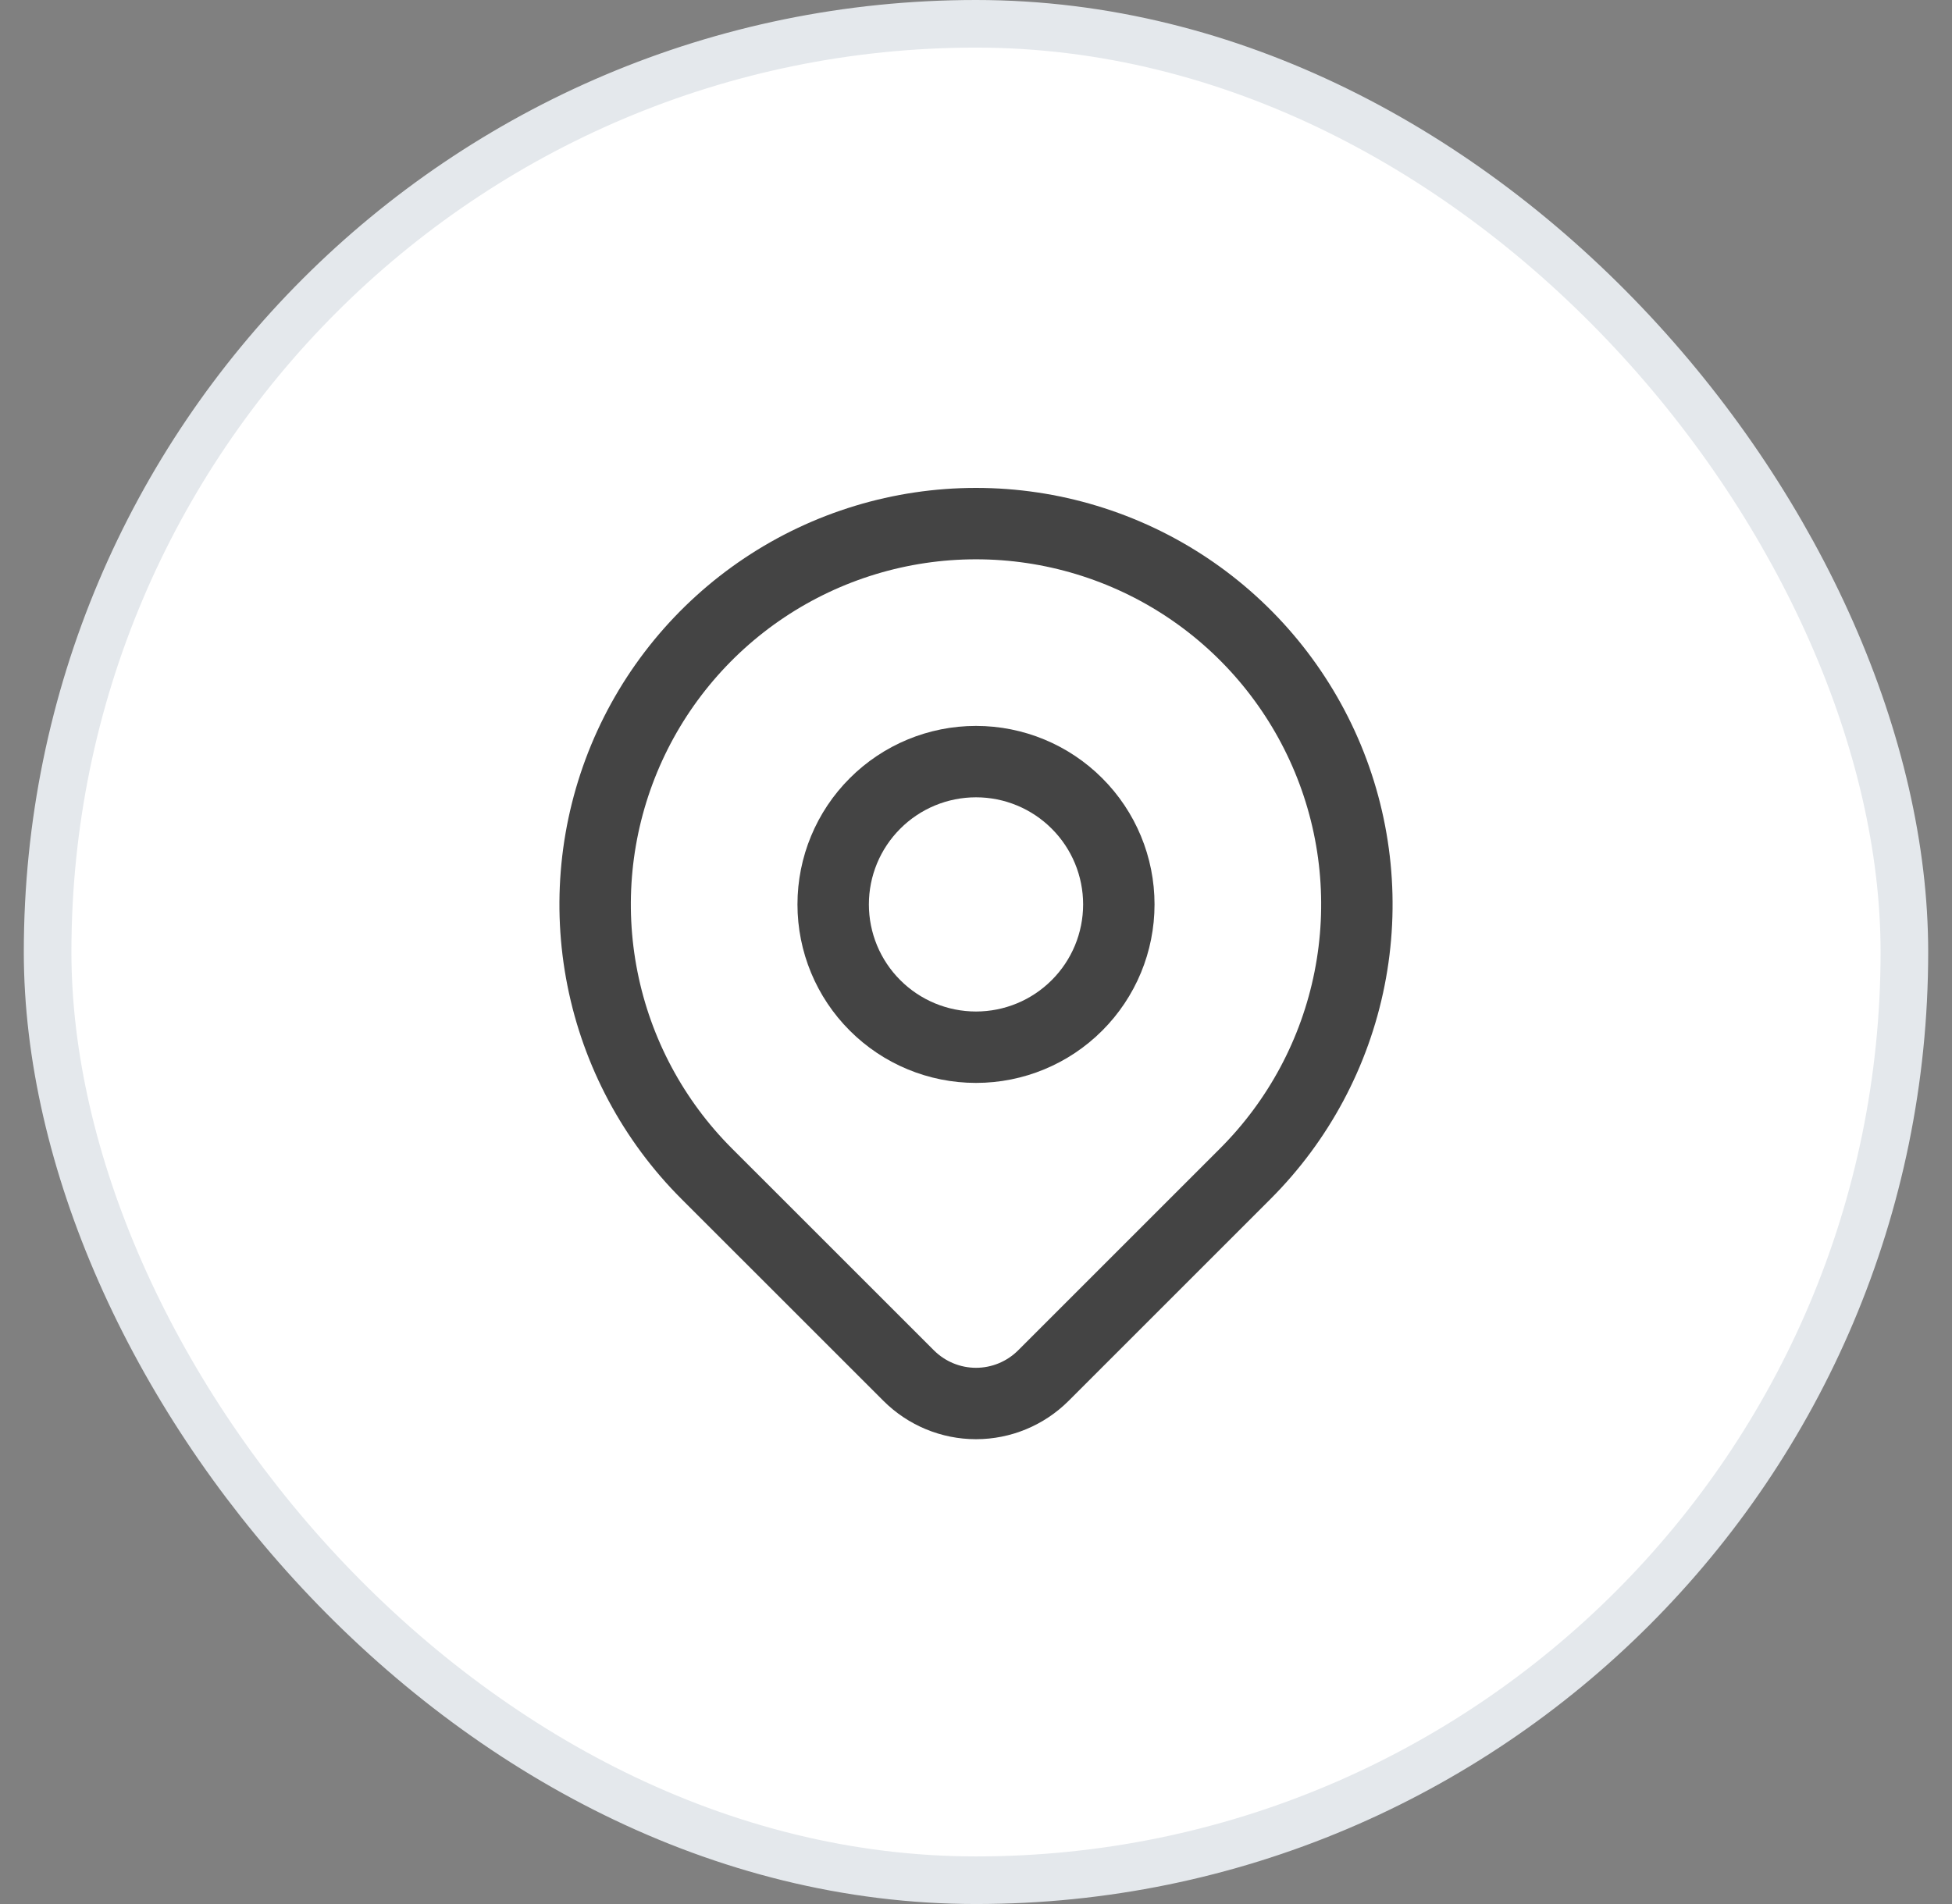
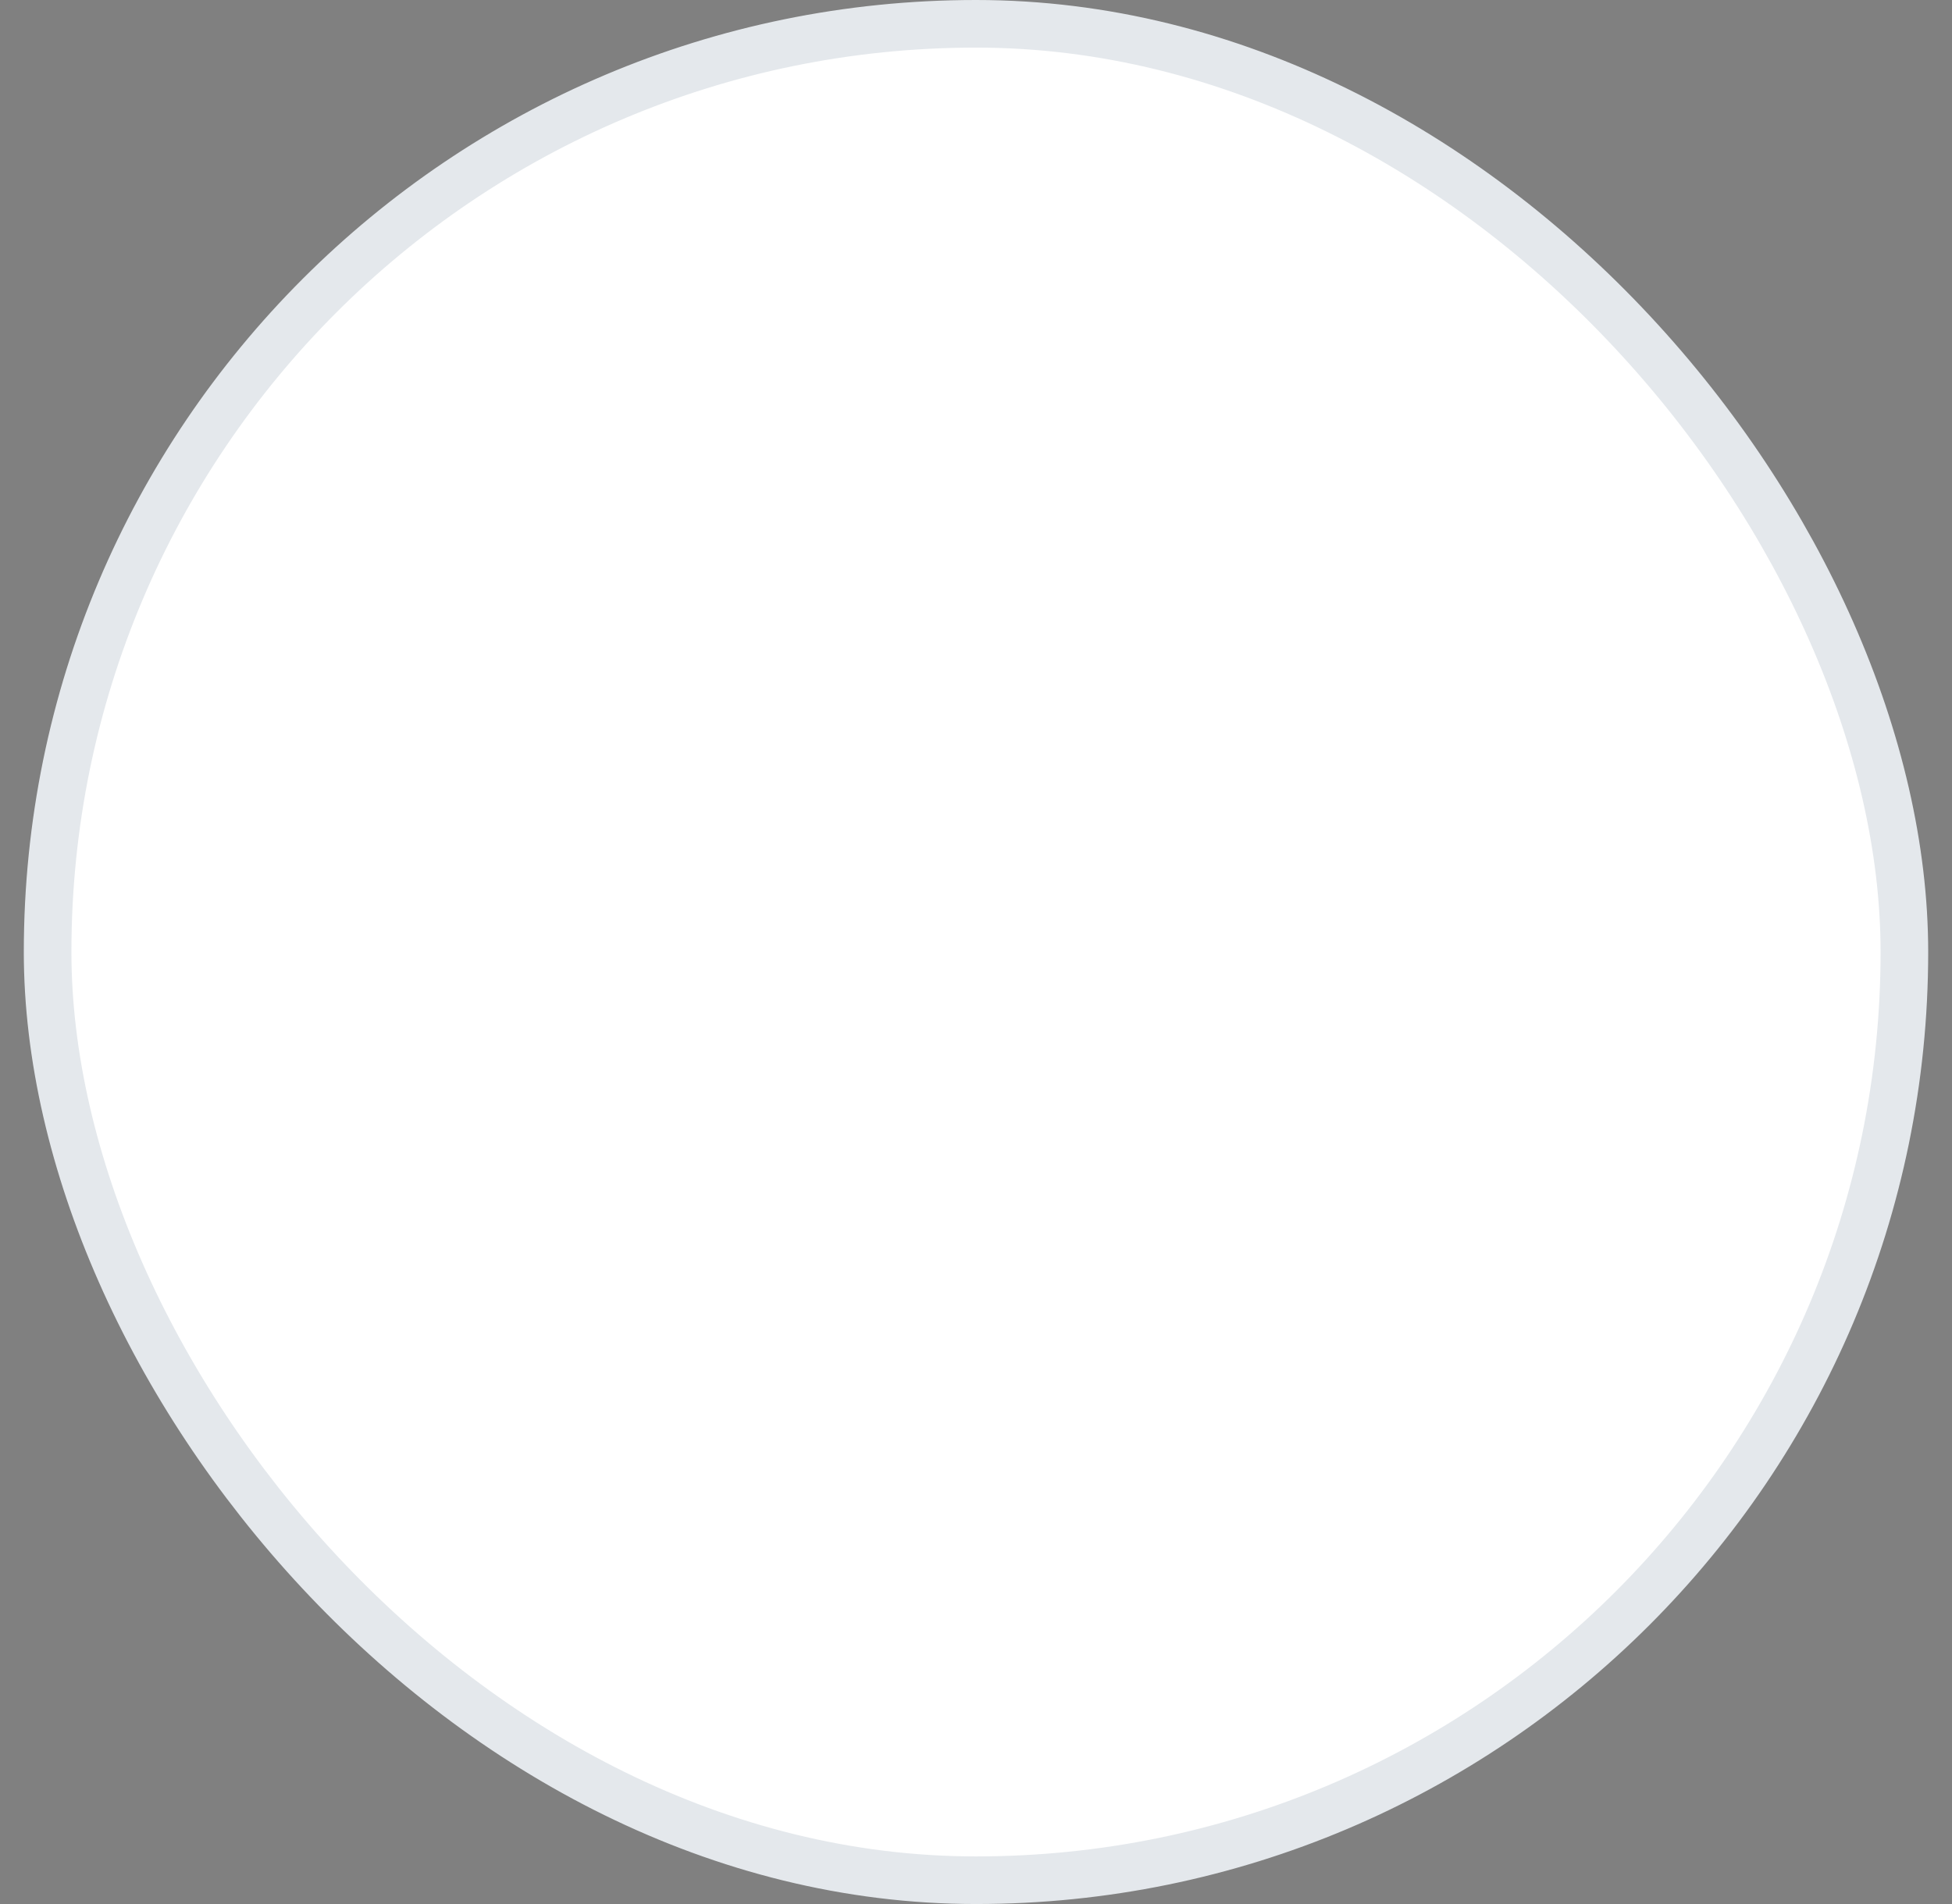
<svg xmlns="http://www.w3.org/2000/svg" width="41" height="40" viewBox="0 0 41 40" fill="none">
  <rect x="0" y="0" width="41" height="40" fill="#808080" stroke="none" />
  <rect x="1" y="0.5" width="39" height="39" rx="19.5" fill="white" />
  <rect x="1" y="0.5" width="39" height="39" rx="19.5" stroke="#E4E8EC" />
  <g clip-path="url(#clip0_829_53020)">
-     <path d="M17.5 19C17.5 19.796 17.816 20.559 18.379 21.121C18.941 21.684 19.704 22 20.5 22C21.296 22 22.059 21.684 22.621 21.121C23.184 20.559 23.5 19.796 23.5 19C23.5 18.204 23.184 17.441 22.621 16.879C22.059 16.316 21.296 16 20.5 16C19.704 16 18.941 16.316 18.379 16.879C17.816 17.441 17.5 18.204 17.5 19Z" stroke="#444444" stroke-width="1.5" stroke-linecap="round" stroke-linejoin="round" />
-     <path d="M26.157 24.657L21.914 28.9C21.539 29.274 21.031 29.485 20.5 29.485C19.97 29.485 19.462 29.274 19.087 28.9L14.843 24.657C13.724 23.538 12.962 22.112 12.654 20.561C12.345 19.009 12.504 17.4 13.109 15.938C13.714 14.477 14.74 13.227 16.055 12.348C17.371 11.469 18.918 11 20.5 11C22.082 11 23.629 11.469 24.945 12.348C26.26 13.227 27.285 14.477 27.891 15.938C28.497 17.4 28.655 19.009 28.346 20.561C28.038 22.112 27.276 23.538 26.157 24.657Z" stroke="#444444" stroke-width="1.5" stroke-linecap="round" stroke-linejoin="round" />
-   </g>
+     </g>
  <defs>
    <clipPath id="clip0_829_53020">
-       <rect width="24" height="24" fill="white" transform="translate(8.5 8)" />
-     </clipPath>
+       </clipPath>
  </defs>
</svg>